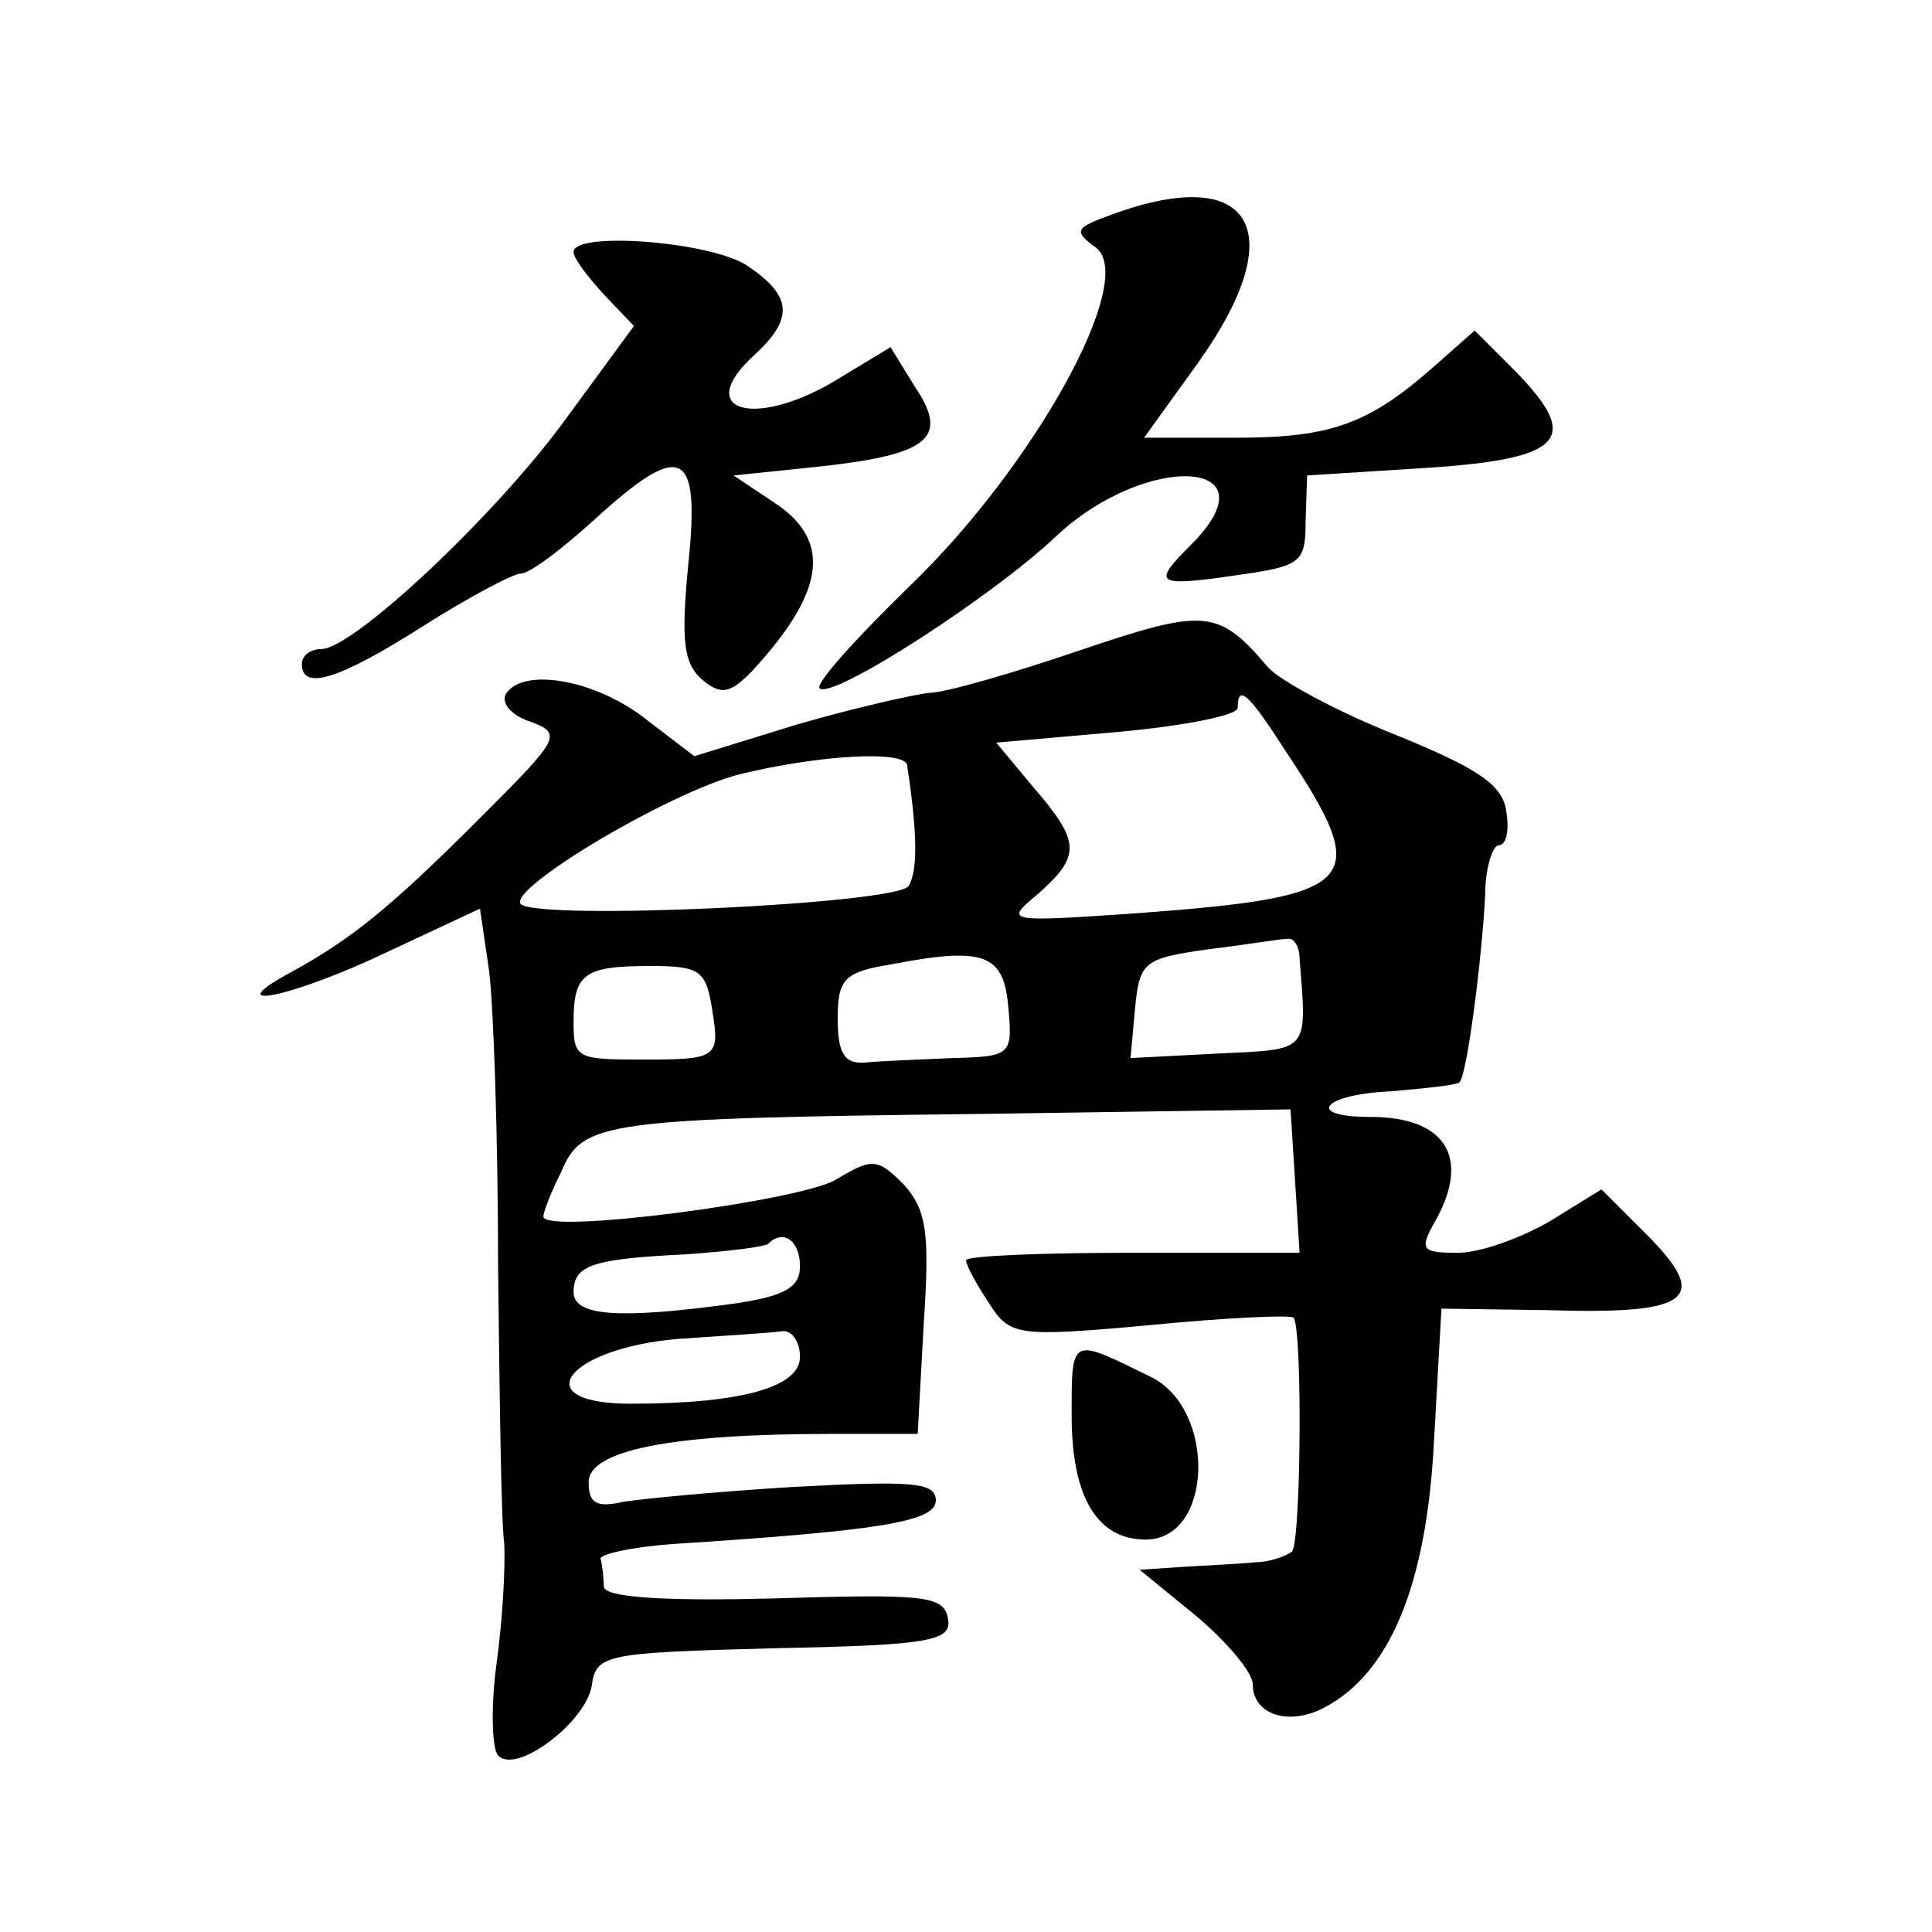
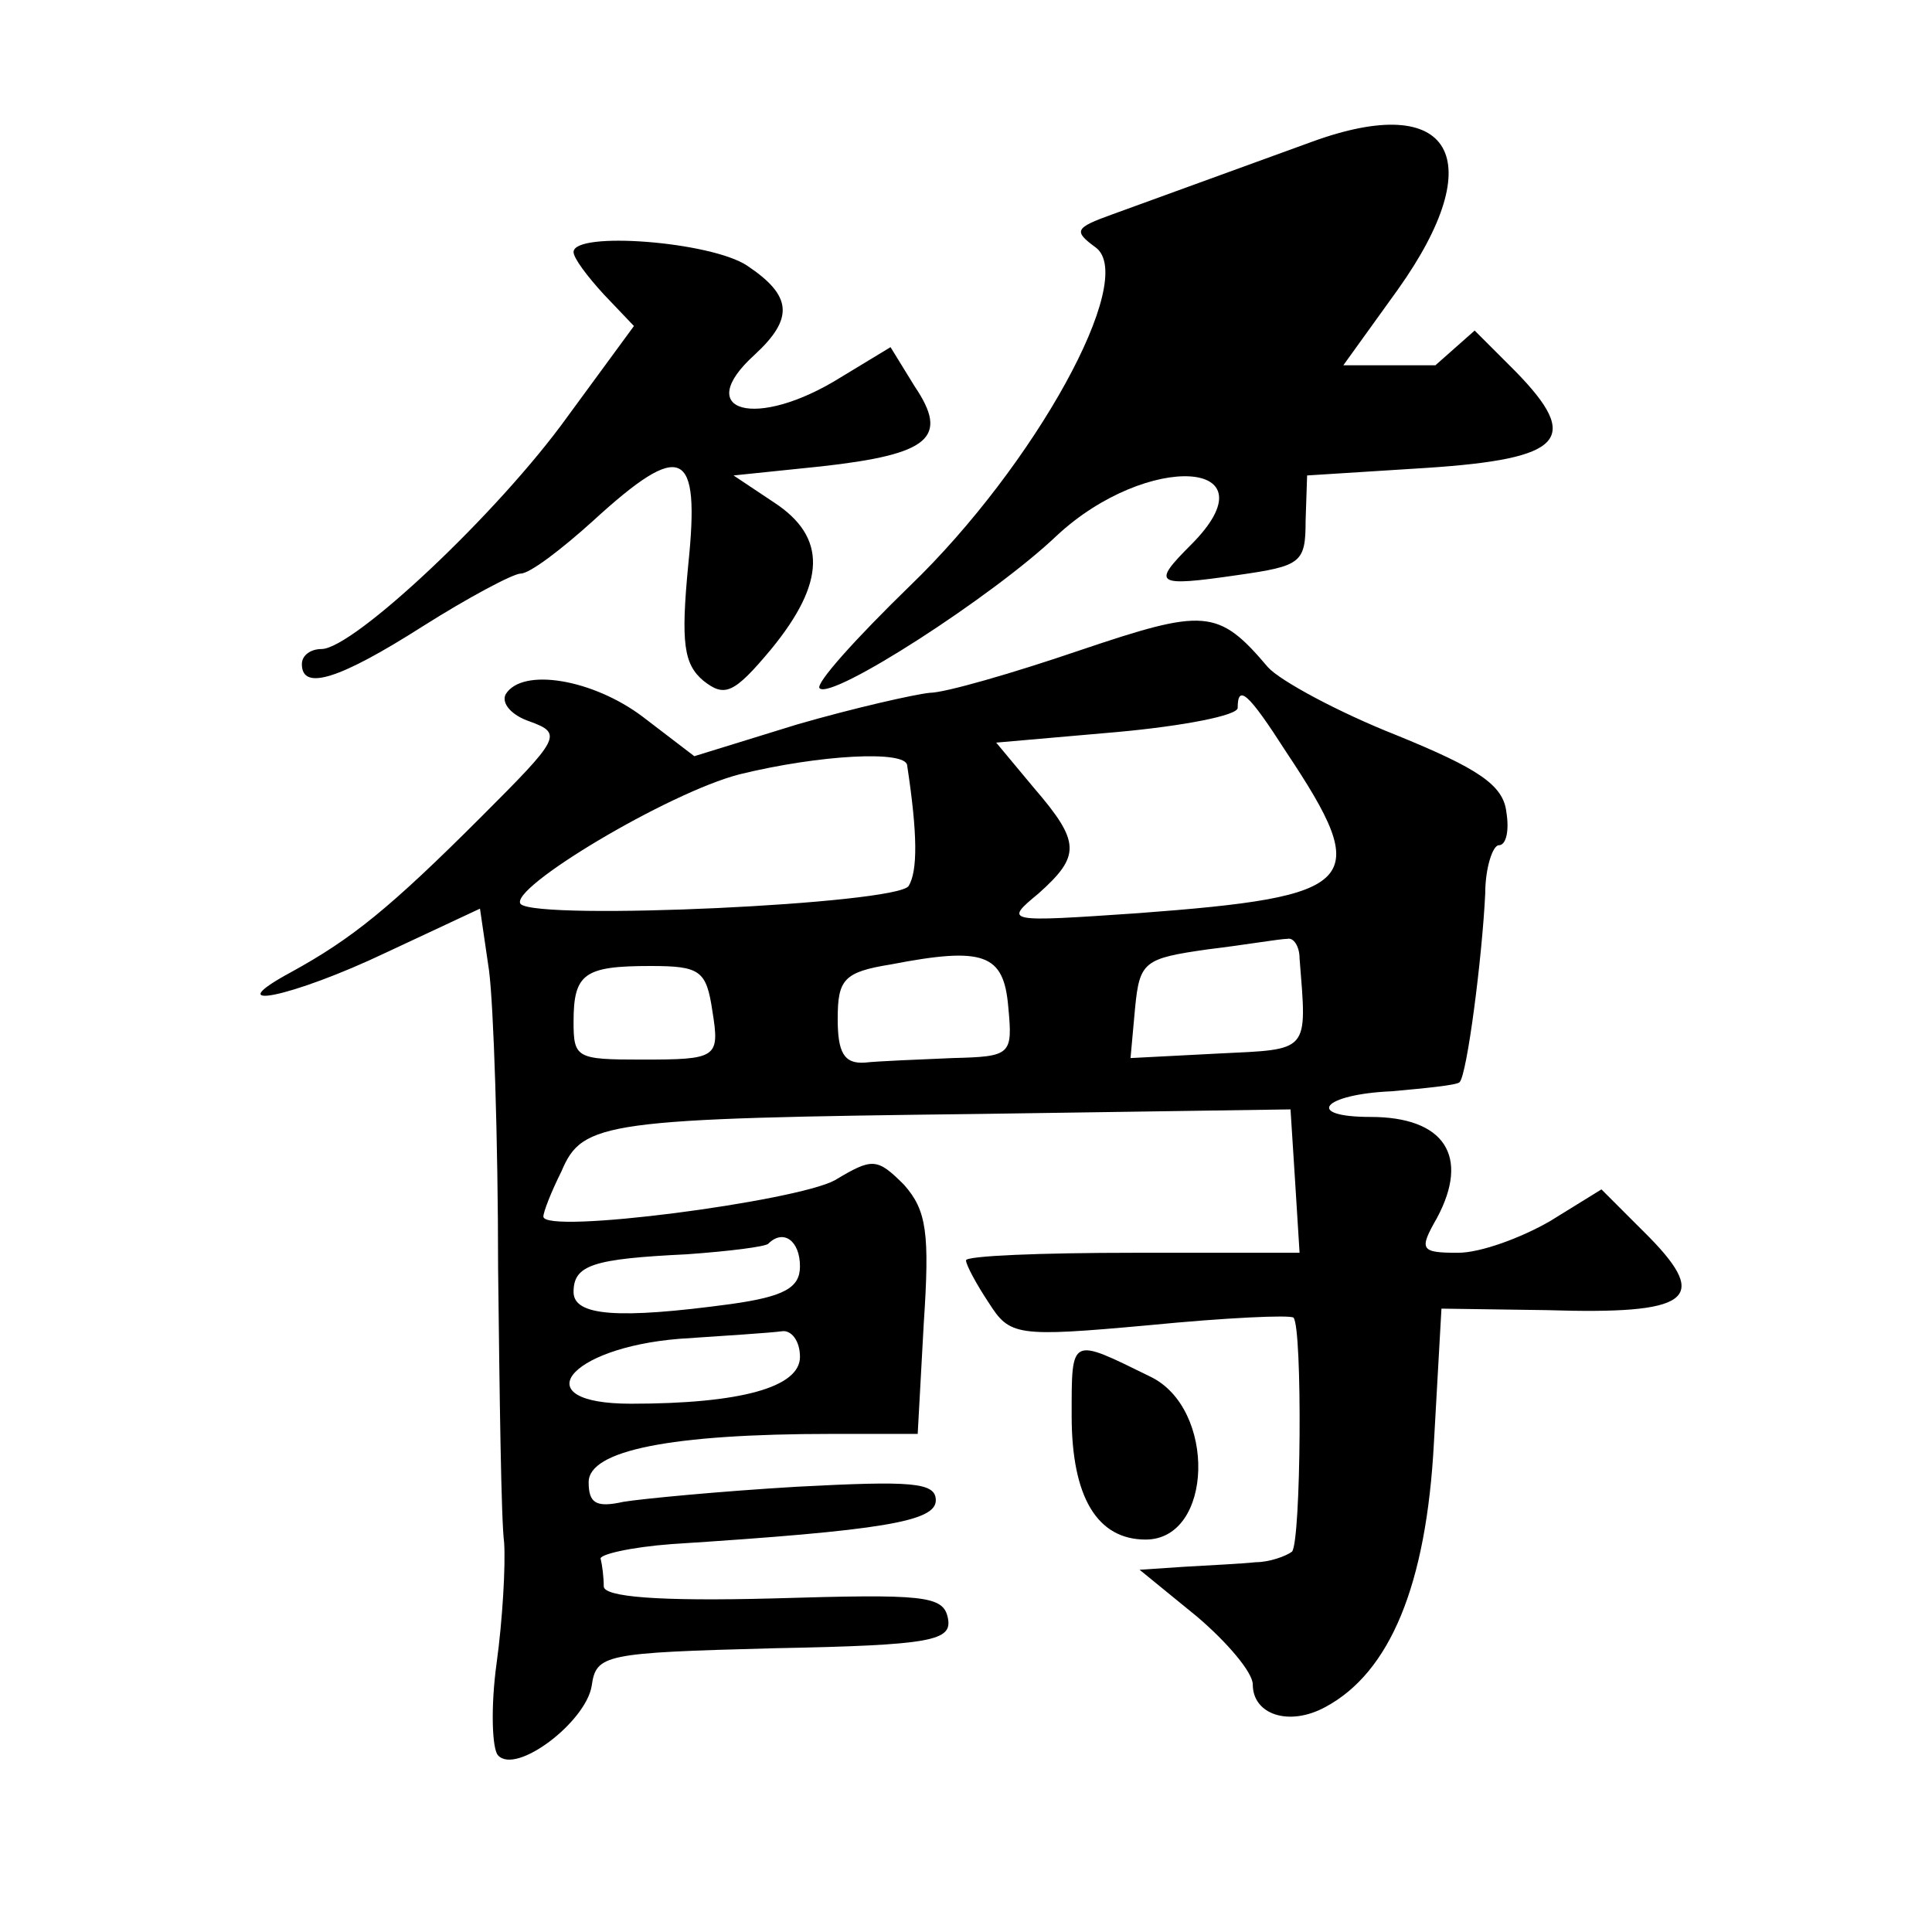
<svg xmlns="http://www.w3.org/2000/svg" version="1.0" width="128pt" height="128pt" viewBox="0 0 128 128" preserveAspectRatio="xMidYMid meet">
  <g transform="translate(0,128) scale(0.1,-0.1)" fill="#0" stroke="none">
-     <path d="M737 1138 c-25 -9 -26 -11 -11 -22 28 -21 -41 -145 -123 -224 -36 -35 -63 -65 -60 -68 8 -8 115 61 157 101 60 56 146 51 89 -6 -26 -26 -24 -28 31 -20 42 6 45 8 45 36 l1 30 79 5 c91 6 103 19 59 64 l-27 27 -26 -23 c-44 -39 -69 -48 -132 -48 l-61 0 36 50 c62 87 36 132 -57 98z M380 1113 c0 -4 9 -16 20 -28 l20 -21 -44 -60 c-46 -64 -142 -154 -163 -154 -7 0 -13 -4 -13 -10 0 -18 25 -10 80 25 30 19 60 35 65 35 6 0 27 16 48 35 59 54 71 48 63 -29 -5 -52 -3 -66 10 -77 14 -11 20 -9 45 21 36 44 37 74 2 97 l-27 18 58 6 c72 8 85 19 62 53 l-16 26 -33 -20 c-56 -35 -99 -23 -57 15 26 24 25 39 -5 59 -24 16 -115 23 -115 9z M715 849 c-44 -15 -89 -28 -99 -28 -10 -1 -50 -10 -88 -21 l-68 -21 -34 26 c-33 25 -80 33 -91 15 -3 -6 4 -14 16 -18 22 -8 20 -11 -32 -63 -61 -61 -86 -81 -126 -103 -50 -27 0 -17 63 13 l62 29 6 -41 c3 -23 6 -112 6 -197 1 -85 2 -167 4 -182 1 -15 -1 -51 -5 -80 -4 -29 -3 -57 1 -61 12 -13 58 22 62 46 3 21 8 22 121 25 105 2 118 5 115 20 -3 15 -16 16 -116 13 -76 -2 -112 1 -112 8 0 6 -1 14 -2 18 -2 3 20 8 47 10 140 9 175 15 175 29 0 12 -16 13 -92 9 -51 -3 -103 -8 -115 -10 -18 -4 -23 -1 -23 13 0 21 54 32 161 32 l57 0 4 73 c4 60 2 75 -13 92 -18 18 -21 18 -46 3 -26 -14 -193 -36 -193 -24 0 3 5 16 12 30 14 33 28 35 278 38 l205 3 3 -47 3 -48 -110 0 c-61 0 -111 -2 -111 -5 0 -3 7 -16 15 -28 14 -22 18 -23 106 -15 51 5 94 7 96 5 6 -7 5 -148 -1 -155 -4 -3 -15 -7 -24 -7 -9 -1 -30 -2 -47 -3 l-30 -2 38 -31 c20 -17 37 -37 37 -45 0 -20 24 -28 48 -15 43 23 67 81 72 175 l5 89 70 -1 c94 -3 108 7 68 48 l-32 32 -34 -21 c-19 -11 -46 -21 -61 -21 -25 0 -26 2 -14 23 22 41 5 67 -44 67 -44 0 -32 15 14 17 22 2 43 4 45 6 5 5 15 83 17 125 0 17 5 32 9 32 5 0 7 10 5 22 -2 18 -19 29 -73 51 -38 15 -77 36 -85 45 -33 39 -42 39 -125 11z m137 -67 c58 -87 49 -96 -98 -107 -88 -6 -89 -6 -66 13 28 25 28 34 -3 70 l-25 30 80 7 c44 4 80 11 80 16 0 16 7 10 32 -29z m-251 -9 c7 -46 7 -70 1 -80 -8 -12 -245 -23 -257 -12 -9 10 98 74 145 86 53 13 110 16 111 6z m260 -128 c5 -63 7 -60 -54 -63 l-58 -3 3 33 c3 31 6 33 48 39 25 3 48 7 53 7 4 1 8 -5 8 -13z m-193 -32 c3 -32 2 -33 -37 -34 -23 -1 -49 -2 -58 -3 -14 -1 -18 7 -18 29 0 26 4 31 35 36 62 12 75 7 78 -28z m-196 -3 c5 -31 3 -32 -47 -32 -43 0 -45 1 -45 25 0 32 7 37 51 37 33 0 37 -3 41 -30z m58 -169 c0 -14 -10 -20 -46 -25 -74 -10 -104 -8 -104 8 0 18 13 22 75 25 28 2 52 5 54 7 10 10 21 2 21 -15z m0 -60 c0 -20 -39 -31 -112 -31 -71 0 -42 37 32 43 30 2 61 4 68 5 6 1 12 -6 12 -17z M710 342 c0 -54 17 -82 49 -82 45 0 47 87 3 108 -53 26 -52 27 -52 -26z" />
+     <path d="M737 1138 c-25 -9 -26 -11 -11 -22 28 -21 -41 -145 -123 -224 -36 -35 -63 -65 -60 -68 8 -8 115 61 157 101 60 56 146 51 89 -6 -26 -26 -24 -28 31 -20 42 6 45 8 45 36 l1 30 79 5 c91 6 103 19 59 64 l-27 27 -26 -23 l-61 0 36 50 c62 87 36 132 -57 98z M380 1113 c0 -4 9 -16 20 -28 l20 -21 -44 -60 c-46 -64 -142 -154 -163 -154 -7 0 -13 -4 -13 -10 0 -18 25 -10 80 25 30 19 60 35 65 35 6 0 27 16 48 35 59 54 71 48 63 -29 -5 -52 -3 -66 10 -77 14 -11 20 -9 45 21 36 44 37 74 2 97 l-27 18 58 6 c72 8 85 19 62 53 l-16 26 -33 -20 c-56 -35 -99 -23 -57 15 26 24 25 39 -5 59 -24 16 -115 23 -115 9z M715 849 c-44 -15 -89 -28 -99 -28 -10 -1 -50 -10 -88 -21 l-68 -21 -34 26 c-33 25 -80 33 -91 15 -3 -6 4 -14 16 -18 22 -8 20 -11 -32 -63 -61 -61 -86 -81 -126 -103 -50 -27 0 -17 63 13 l62 29 6 -41 c3 -23 6 -112 6 -197 1 -85 2 -167 4 -182 1 -15 -1 -51 -5 -80 -4 -29 -3 -57 1 -61 12 -13 58 22 62 46 3 21 8 22 121 25 105 2 118 5 115 20 -3 15 -16 16 -116 13 -76 -2 -112 1 -112 8 0 6 -1 14 -2 18 -2 3 20 8 47 10 140 9 175 15 175 29 0 12 -16 13 -92 9 -51 -3 -103 -8 -115 -10 -18 -4 -23 -1 -23 13 0 21 54 32 161 32 l57 0 4 73 c4 60 2 75 -13 92 -18 18 -21 18 -46 3 -26 -14 -193 -36 -193 -24 0 3 5 16 12 30 14 33 28 35 278 38 l205 3 3 -47 3 -48 -110 0 c-61 0 -111 -2 -111 -5 0 -3 7 -16 15 -28 14 -22 18 -23 106 -15 51 5 94 7 96 5 6 -7 5 -148 -1 -155 -4 -3 -15 -7 -24 -7 -9 -1 -30 -2 -47 -3 l-30 -2 38 -31 c20 -17 37 -37 37 -45 0 -20 24 -28 48 -15 43 23 67 81 72 175 l5 89 70 -1 c94 -3 108 7 68 48 l-32 32 -34 -21 c-19 -11 -46 -21 -61 -21 -25 0 -26 2 -14 23 22 41 5 67 -44 67 -44 0 -32 15 14 17 22 2 43 4 45 6 5 5 15 83 17 125 0 17 5 32 9 32 5 0 7 10 5 22 -2 18 -19 29 -73 51 -38 15 -77 36 -85 45 -33 39 -42 39 -125 11z m137 -67 c58 -87 49 -96 -98 -107 -88 -6 -89 -6 -66 13 28 25 28 34 -3 70 l-25 30 80 7 c44 4 80 11 80 16 0 16 7 10 32 -29z m-251 -9 c7 -46 7 -70 1 -80 -8 -12 -245 -23 -257 -12 -9 10 98 74 145 86 53 13 110 16 111 6z m260 -128 c5 -63 7 -60 -54 -63 l-58 -3 3 33 c3 31 6 33 48 39 25 3 48 7 53 7 4 1 8 -5 8 -13z m-193 -32 c3 -32 2 -33 -37 -34 -23 -1 -49 -2 -58 -3 -14 -1 -18 7 -18 29 0 26 4 31 35 36 62 12 75 7 78 -28z m-196 -3 c5 -31 3 -32 -47 -32 -43 0 -45 1 -45 25 0 32 7 37 51 37 33 0 37 -3 41 -30z m58 -169 c0 -14 -10 -20 -46 -25 -74 -10 -104 -8 -104 8 0 18 13 22 75 25 28 2 52 5 54 7 10 10 21 2 21 -15z m0 -60 c0 -20 -39 -31 -112 -31 -71 0 -42 37 32 43 30 2 61 4 68 5 6 1 12 -6 12 -17z M710 342 c0 -54 17 -82 49 -82 45 0 47 87 3 108 -53 26 -52 27 -52 -26z" />
  </g>
</svg>